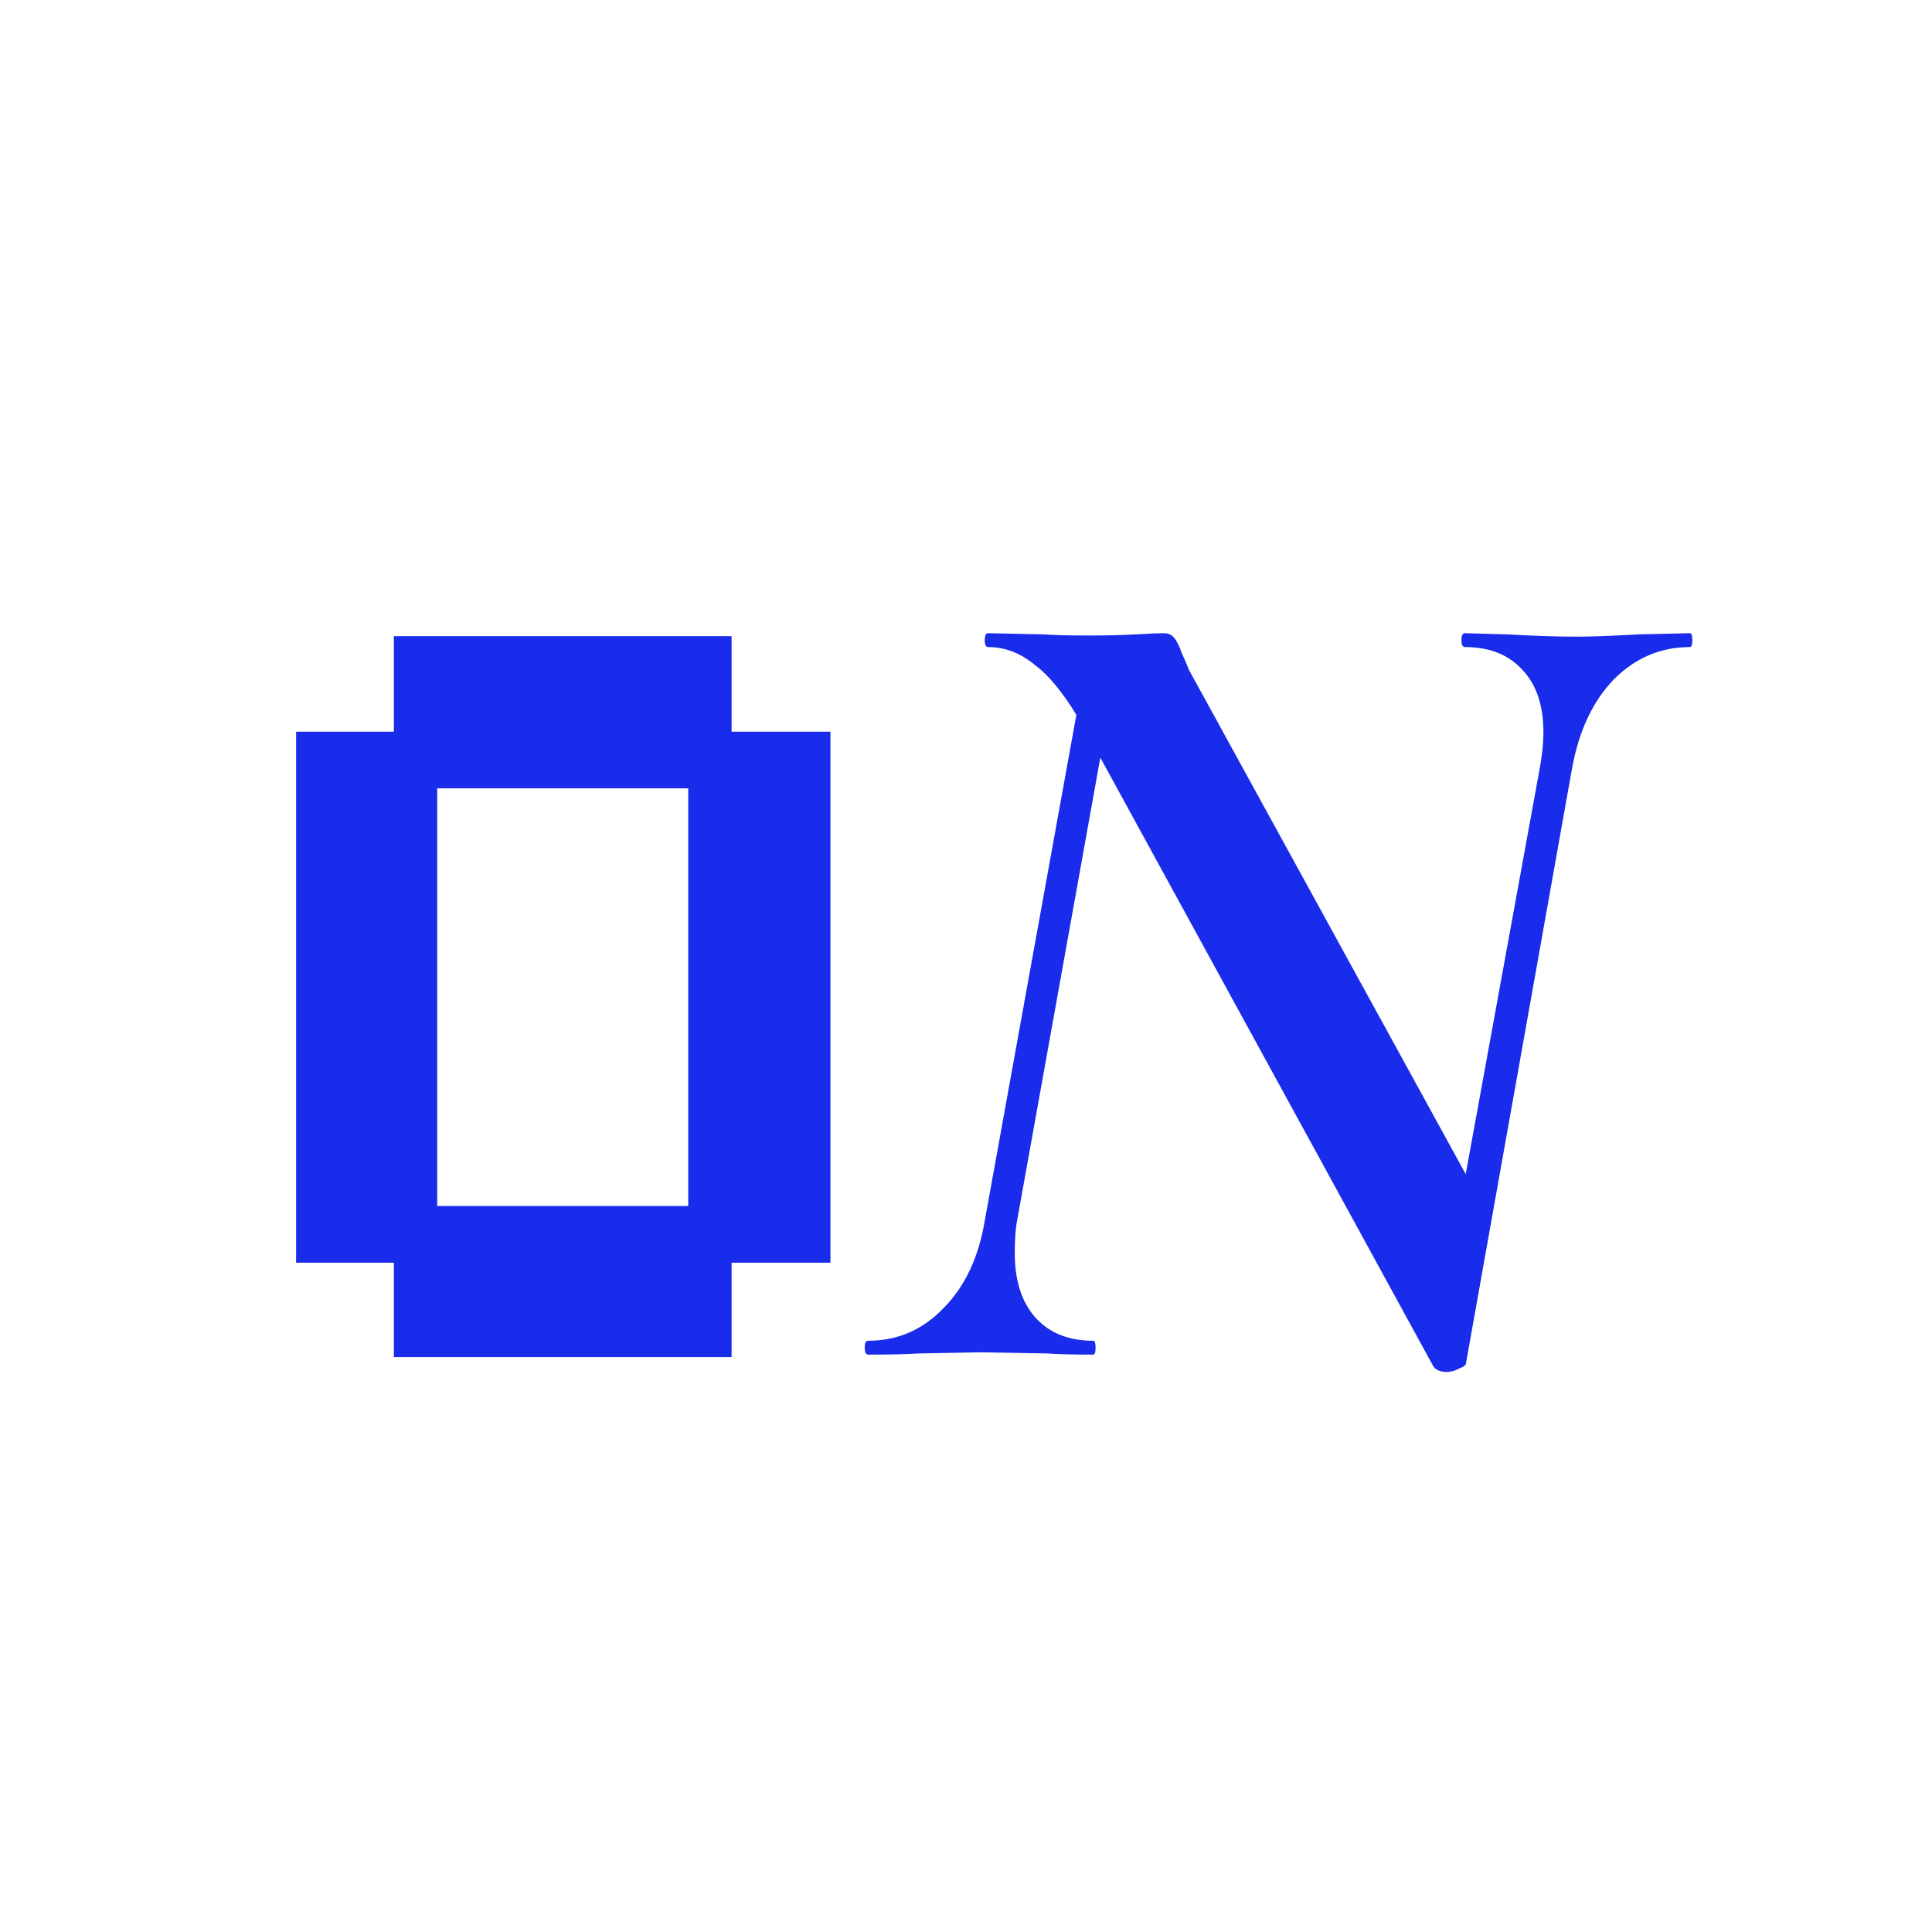
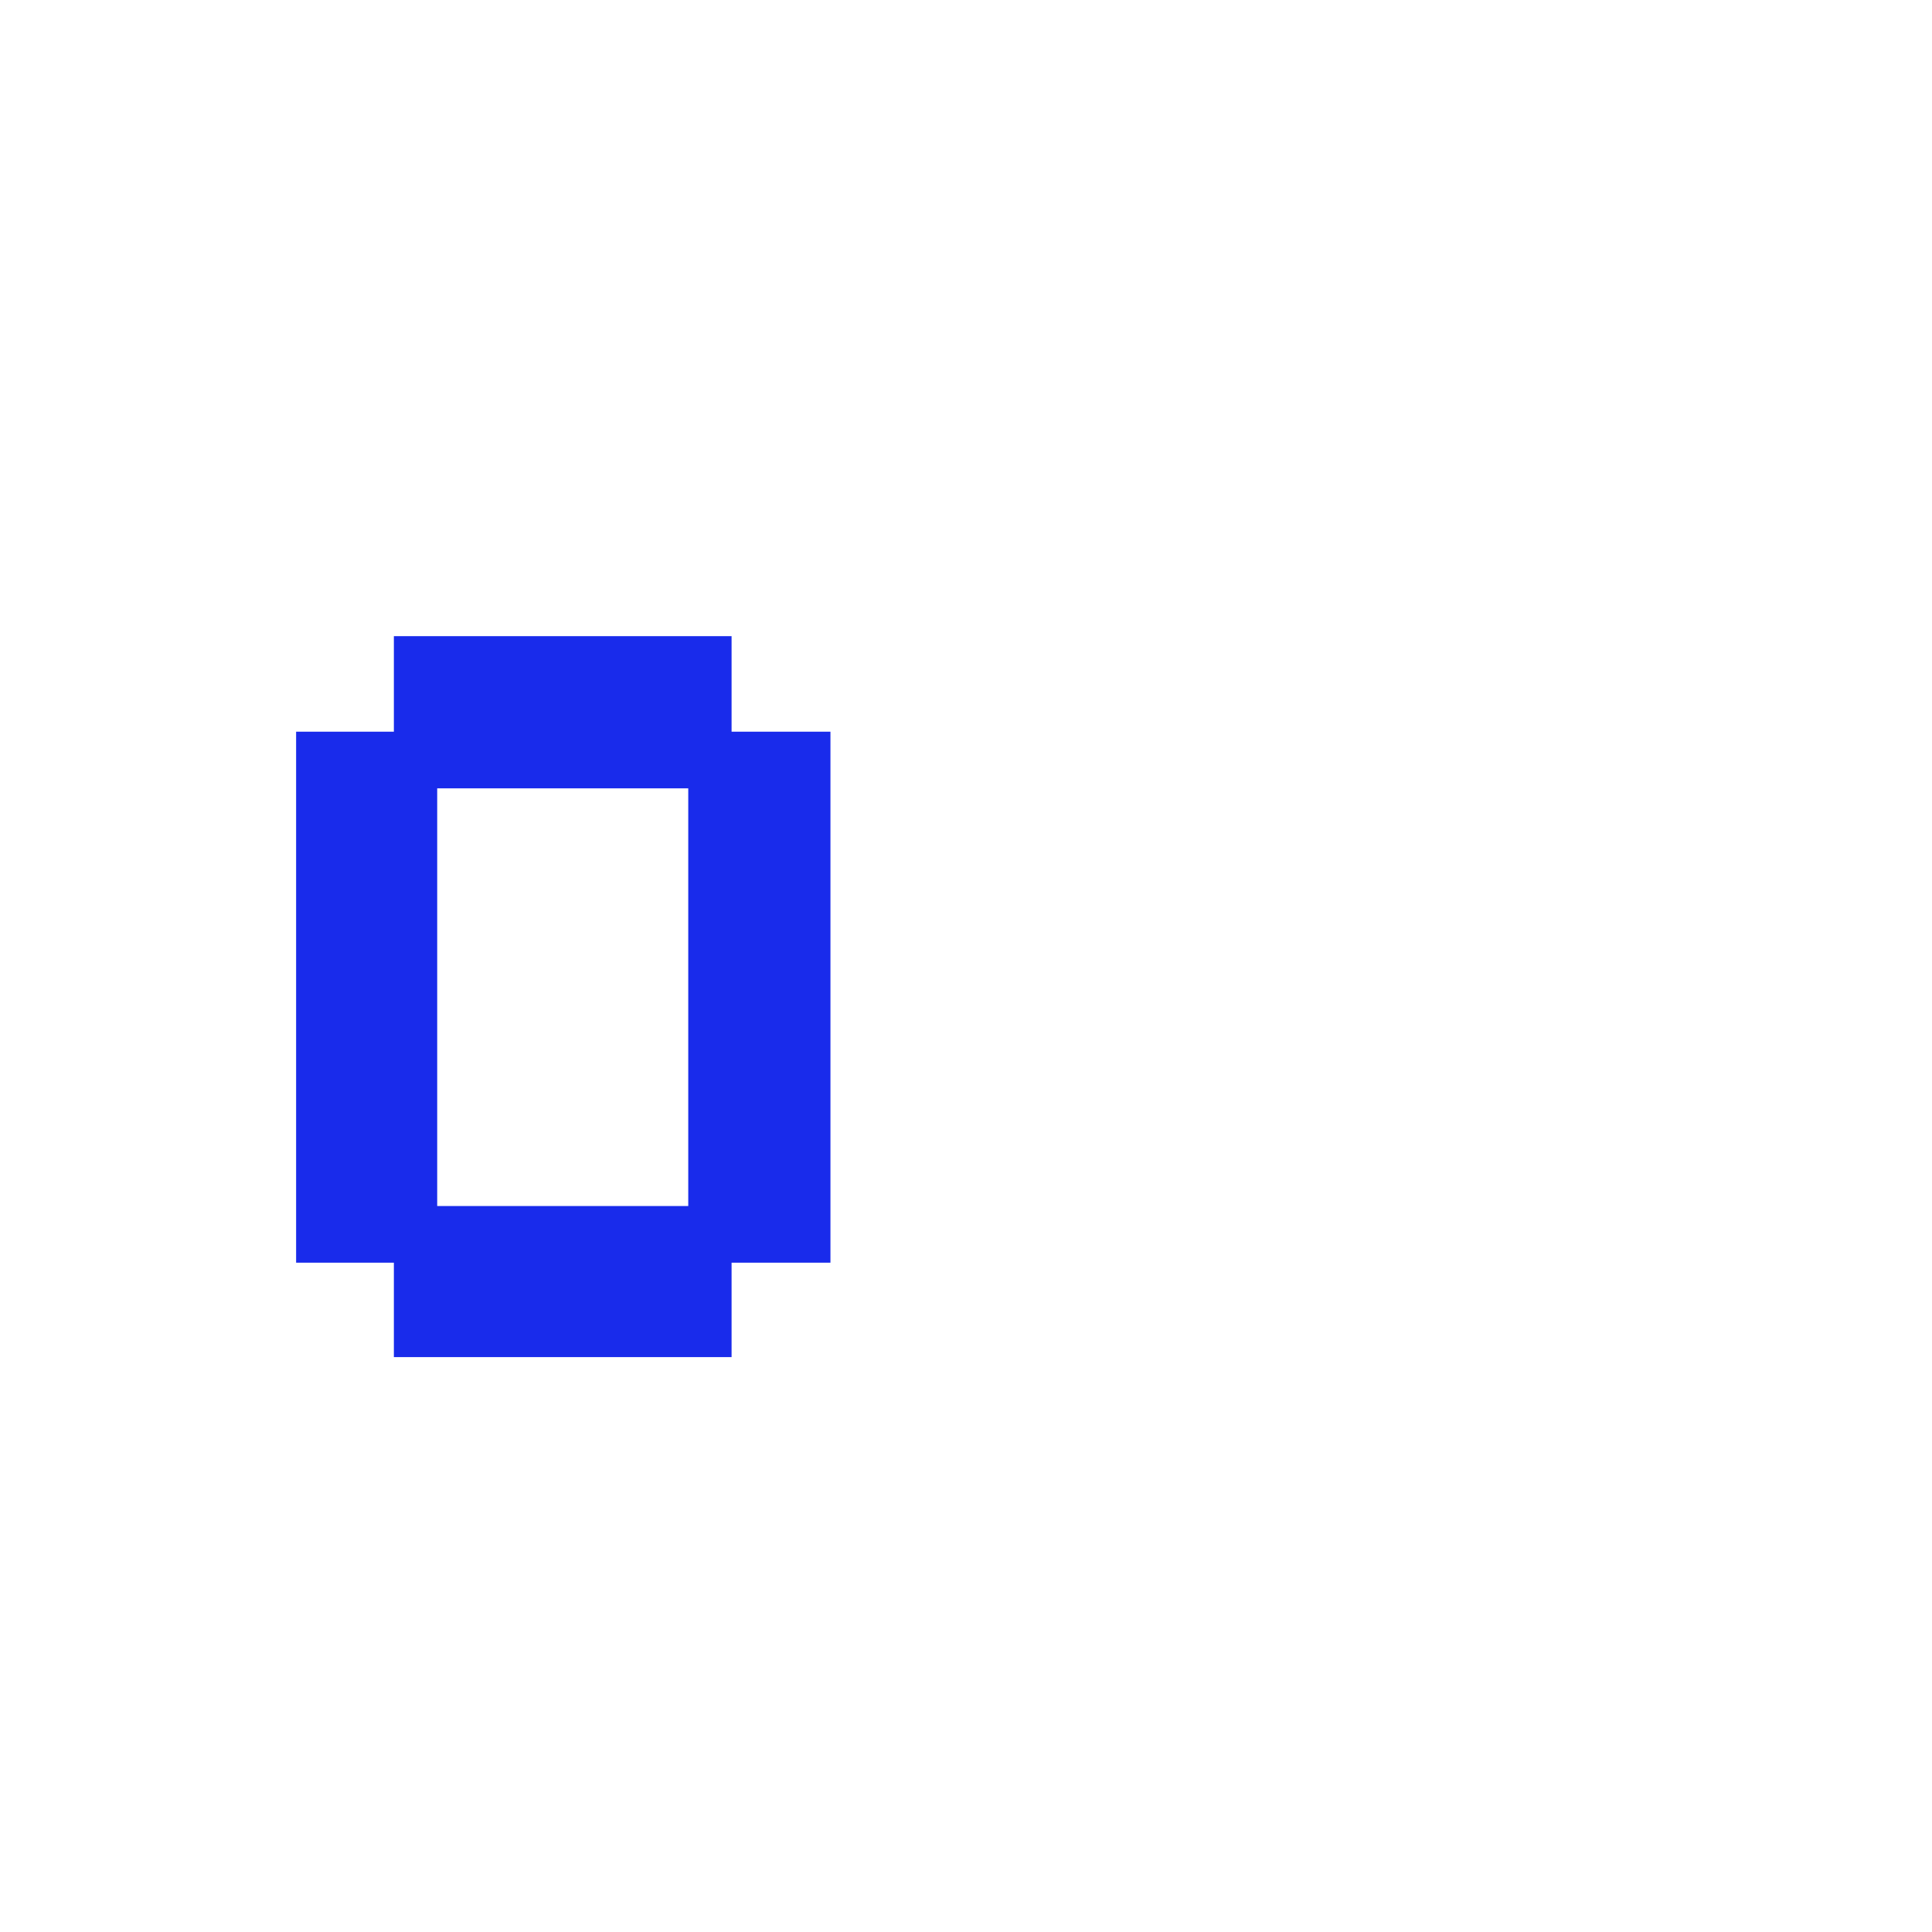
<svg xmlns="http://www.w3.org/2000/svg" width="1000" height="1000" viewBox="0 0 1000 1000" fill="none">
  <path d="M203.868 702.436V653.563H153.269V378.721H203.868V329.273H378.662V378.721H429.836V653.563H378.662V702.436H203.868ZM226.292 624.238H356.238V408.045H226.292V624.238Z" fill="#192BEB" />
-   <path d="M561.091 376.732C552.328 361.199 543.964 350.445 535.998 344.47C528.431 338.098 520.266 334.911 511.503 334.911C510.308 334.911 509.711 333.716 509.711 331.327C509.711 328.937 510.308 327.742 511.503 327.742L539.583 328.339C545.557 328.738 553.523 328.937 563.481 328.937C573.04 328.937 581.205 328.738 587.976 328.339C595.145 327.941 599.925 327.742 602.314 327.742C604.704 327.742 606.496 328.538 607.691 330.132C608.886 331.327 610.28 334.115 611.873 338.496C612.67 340.089 613.865 342.877 615.458 346.86C617.45 350.445 619.64 354.428 622.03 358.809L763.026 615.709L758.844 705.326C758.844 706.52 757.649 707.516 755.26 708.313C753.268 709.508 751.078 710.105 748.688 710.105C745.103 710.105 742.713 708.91 741.519 706.52L561.091 376.732ZM449.369 701.143C448.174 701.143 447.577 699.949 447.577 697.559C447.577 695.169 448.174 693.974 449.369 693.974C464.504 693.974 477.449 688.398 488.203 677.246C499.355 666.094 506.524 650.958 509.711 631.84L562.286 341.483L578.417 342.678L526.439 631.84C525.643 635.823 525.244 641.399 525.244 648.569C525.244 662.907 528.829 674.059 535.998 682.025C543.168 689.991 553.125 693.974 565.87 693.974C566.667 693.974 567.065 695.169 567.065 697.559C567.065 699.949 566.667 701.143 565.87 701.143C555.515 701.143 547.549 700.944 541.973 700.546L507.918 699.949L475.657 700.546C469.682 700.944 460.92 701.143 449.369 701.143ZM747.493 668.882L797.081 397.045C798.276 390.274 798.873 384.3 798.873 379.122C798.873 365.182 795.288 354.428 788.119 346.86C780.95 338.894 770.992 334.911 758.247 334.911C757.052 334.911 756.455 333.716 756.455 331.327C756.455 328.937 757.052 327.742 758.247 327.742L779.755 328.339C794.093 329.136 806.241 329.534 816.199 329.534C823.368 329.534 834.122 329.136 848.461 328.339L874.748 327.742C875.545 327.742 875.943 328.937 875.943 331.327C875.943 333.716 875.545 334.911 874.748 334.911C859.613 334.911 846.469 340.487 835.317 351.64C824.563 362.792 817.394 377.927 813.809 397.045L758.844 705.326L747.493 668.882Z" fill="#192BEB" />
</svg>